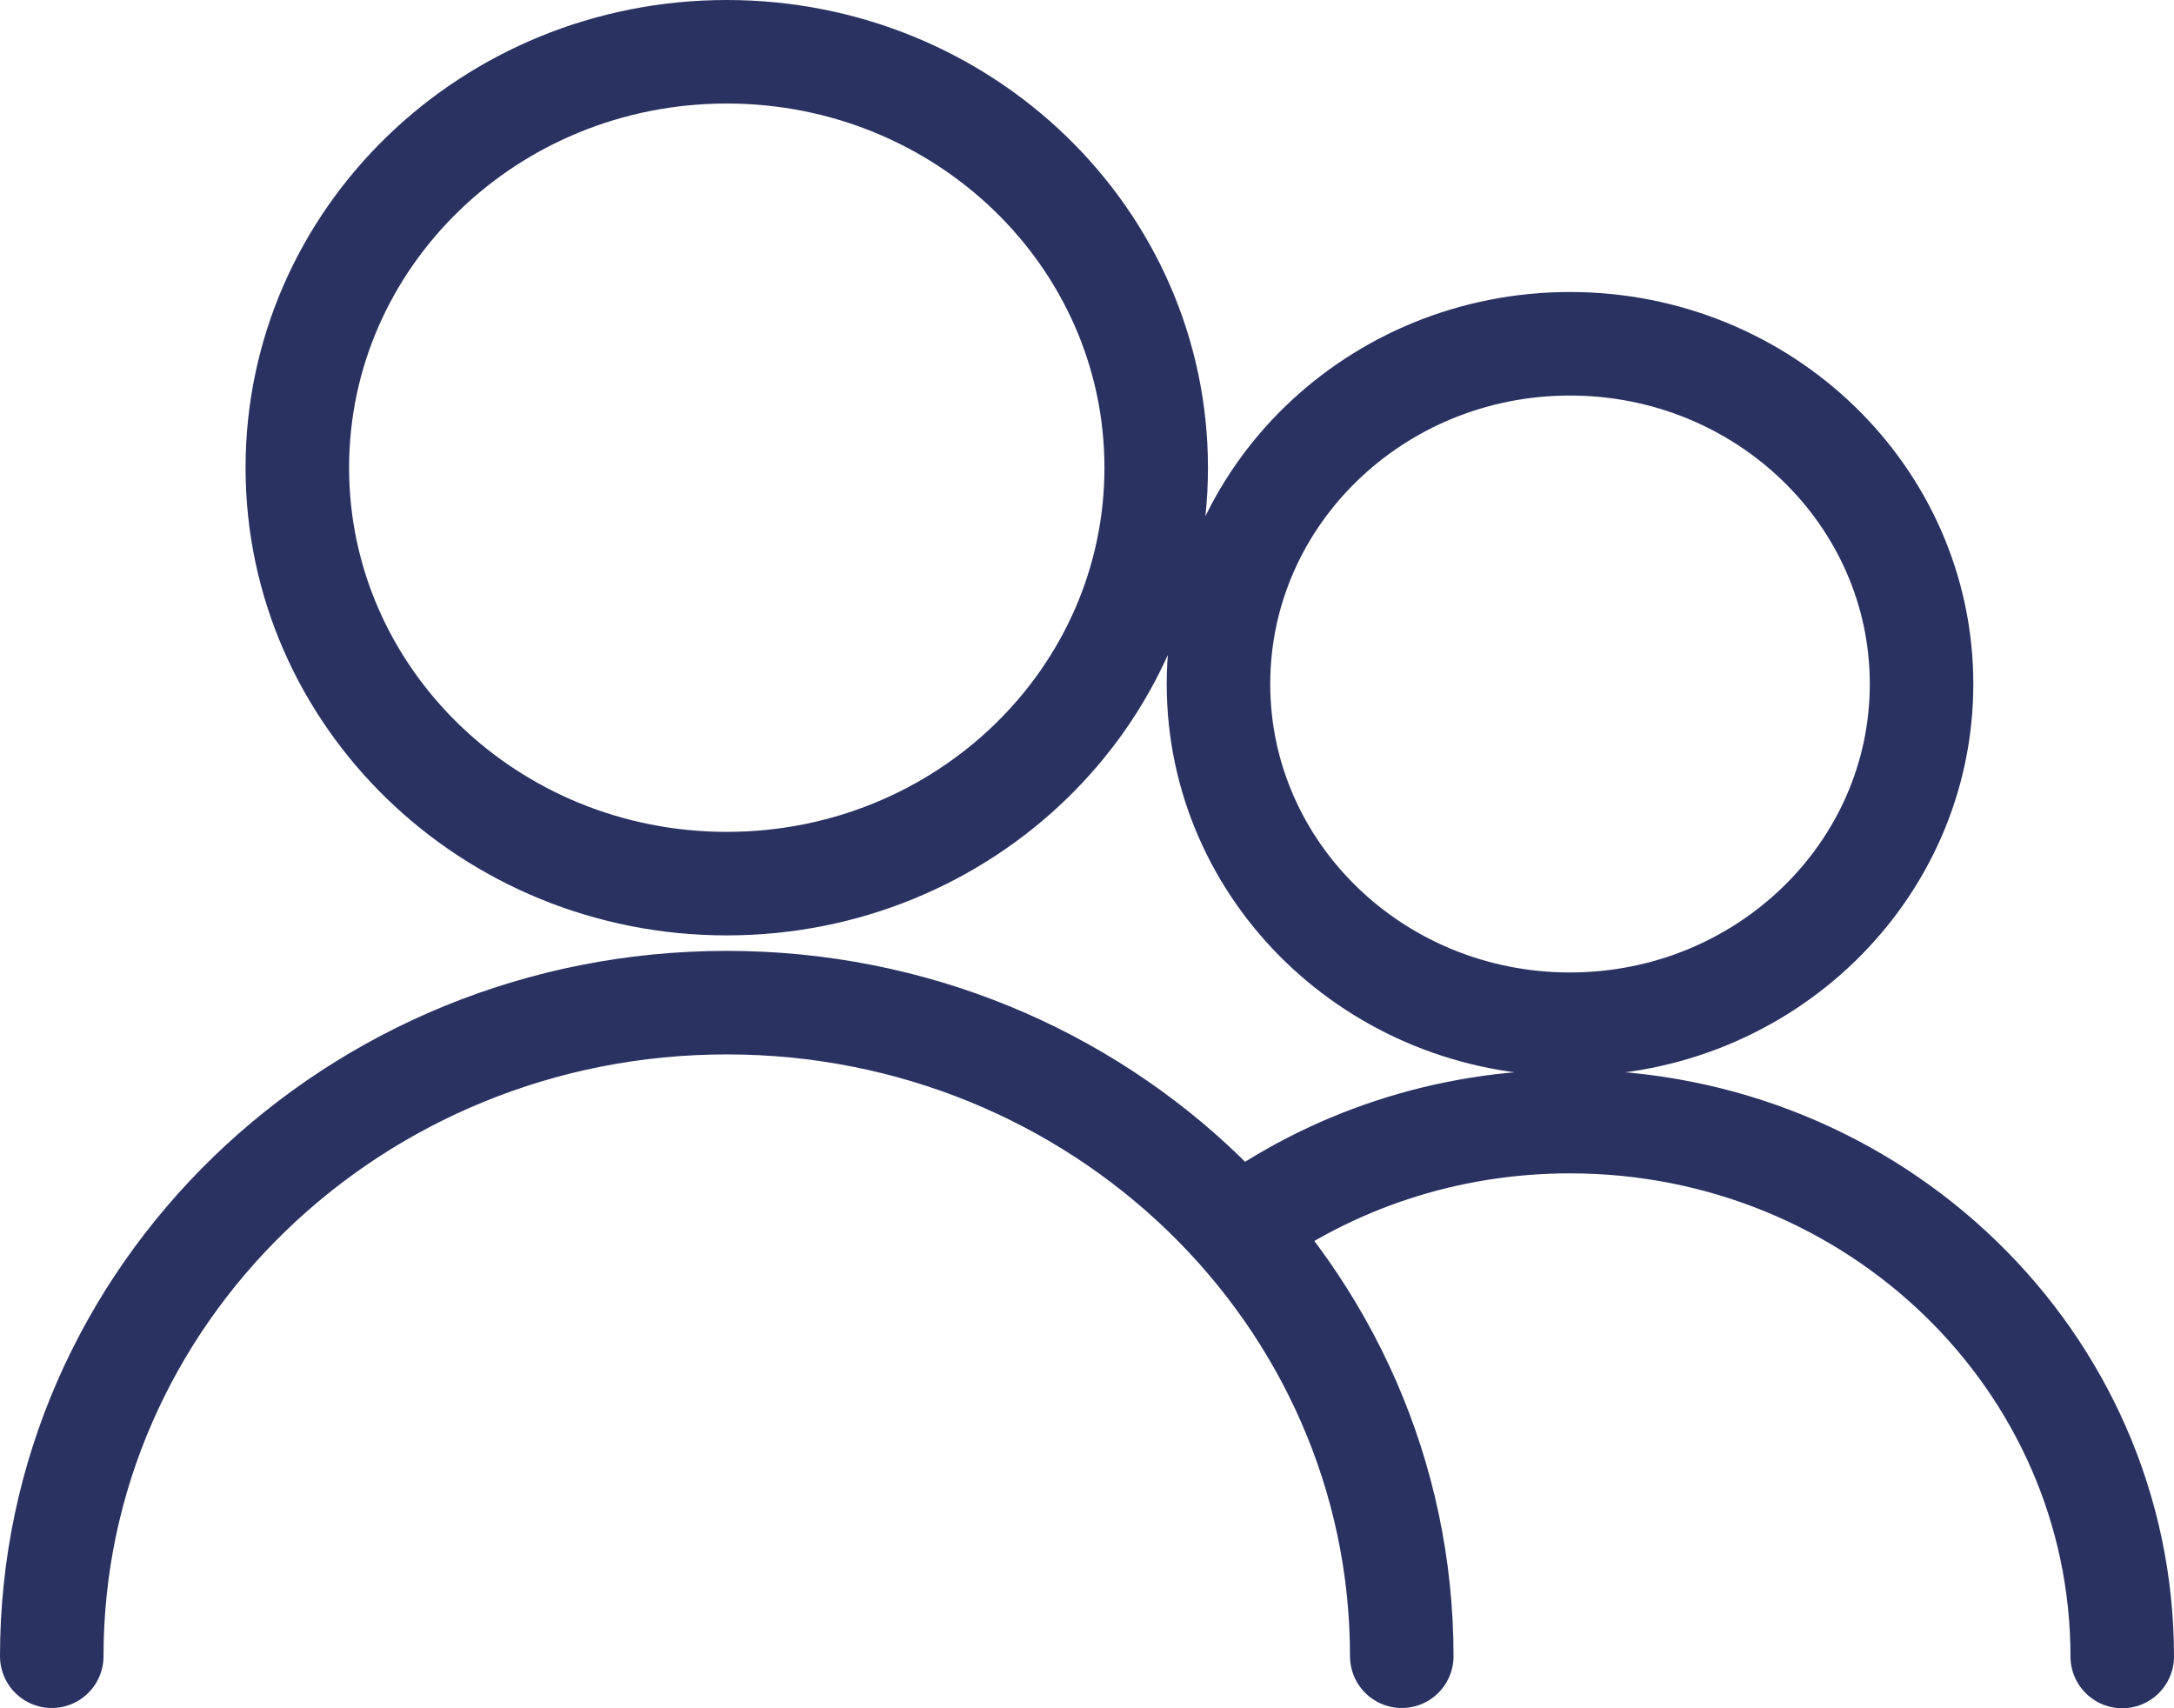
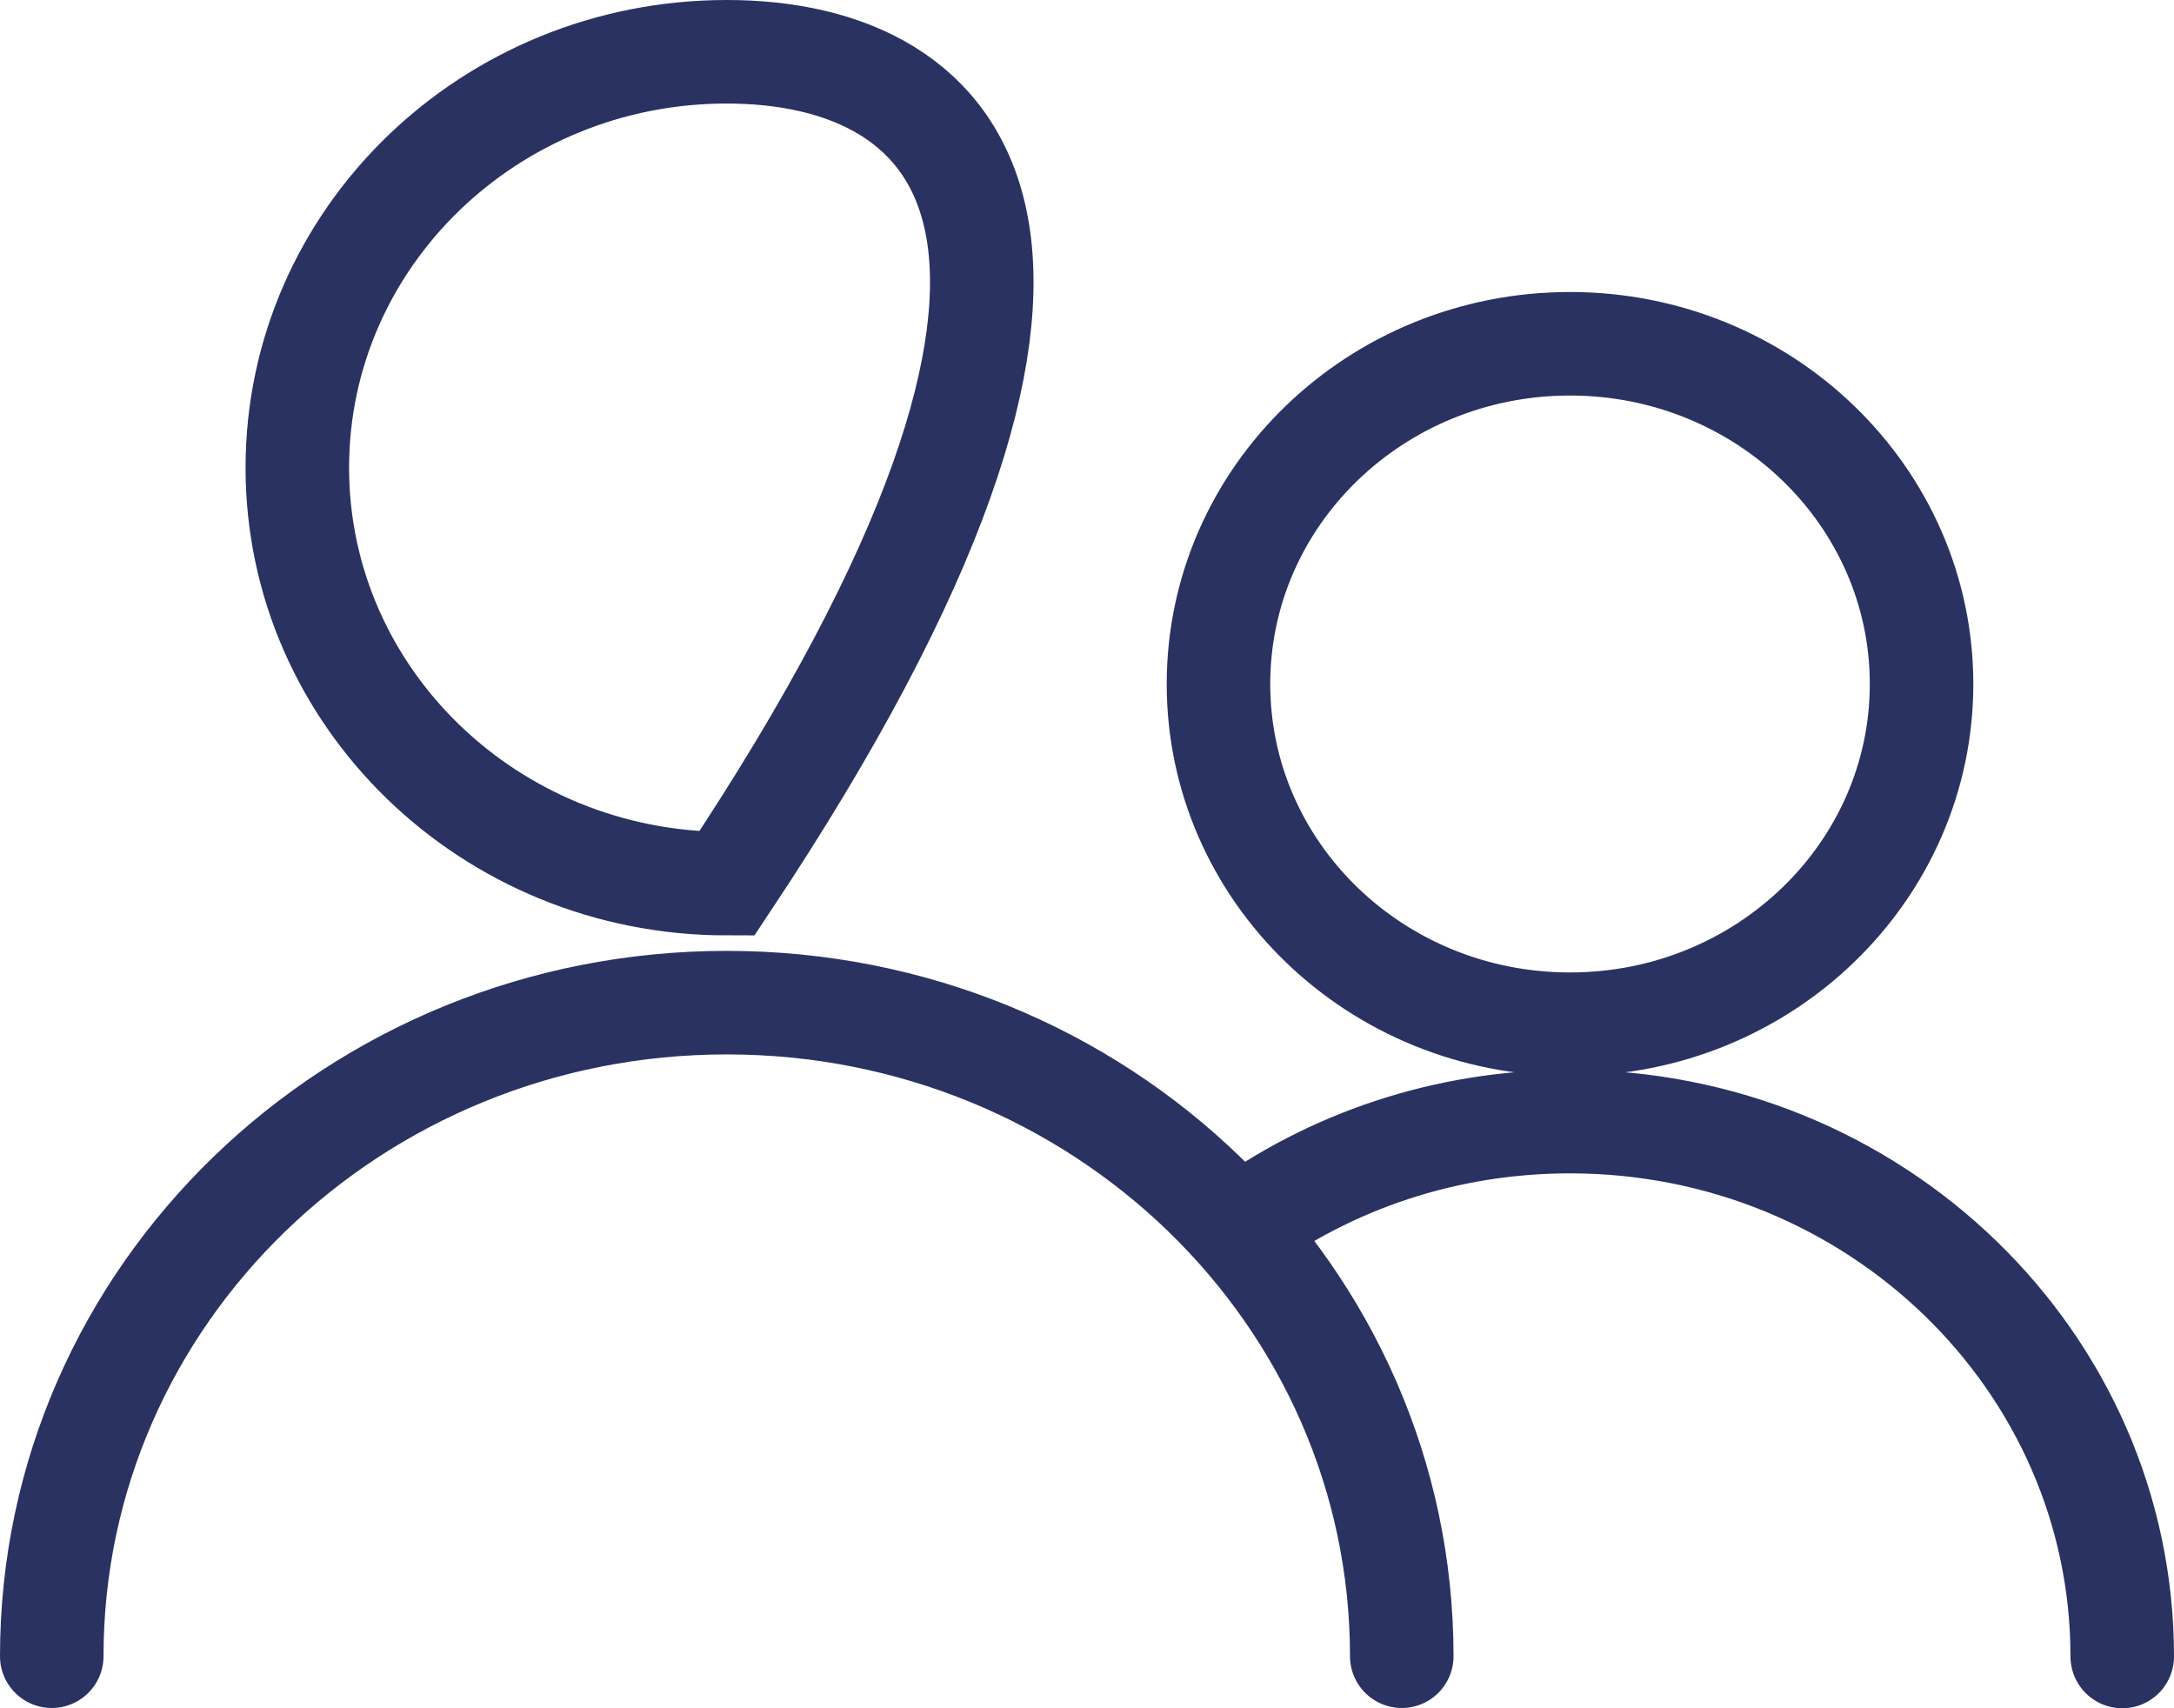
<svg xmlns="http://www.w3.org/2000/svg" width="42" height="33" viewBox="0 0 42 33" fill="none">
-   <path d="M23.913 23.745C25.697 22.438 27.921 21.667 30.331 21.667C36.223 21.667 41 26.295 41 32M1 31.995C1 25.02 6.837 19.369 14.04 19.369C21.244 19.369 27.081 25.02 27.081 31.995M30.331 19.786C34.082 19.786 37.123 16.84 37.123 13.214C37.123 9.587 34.082 6.641 30.331 6.641C26.581 6.641 23.54 9.582 23.54 13.214C23.54 16.846 26.581 19.786 30.331 19.786ZM14.04 17.07C18.625 17.07 22.337 13.471 22.337 9.035C22.337 4.6 18.625 1 14.04 1C9.456 1 5.744 4.6 5.744 9.035C5.744 13.471 9.461 17.07 14.04 17.07Z" stroke="#2A3262" stroke-width="2" stroke-miterlimit="10" stroke-linecap="round" />
+   <path d="M23.913 23.745C25.697 22.438 27.921 21.667 30.331 21.667C36.223 21.667 41 26.295 41 32M1 31.995C1 25.02 6.837 19.369 14.04 19.369C21.244 19.369 27.081 25.02 27.081 31.995M30.331 19.786C34.082 19.786 37.123 16.84 37.123 13.214C37.123 9.587 34.082 6.641 30.331 6.641C26.581 6.641 23.54 9.582 23.54 13.214C23.54 16.846 26.581 19.786 30.331 19.786ZM14.04 17.07C22.337 4.6 18.625 1 14.04 1C9.456 1 5.744 4.6 5.744 9.035C5.744 13.471 9.461 17.07 14.04 17.07Z" stroke="#2A3262" stroke-width="2" stroke-miterlimit="10" stroke-linecap="round" />
</svg>